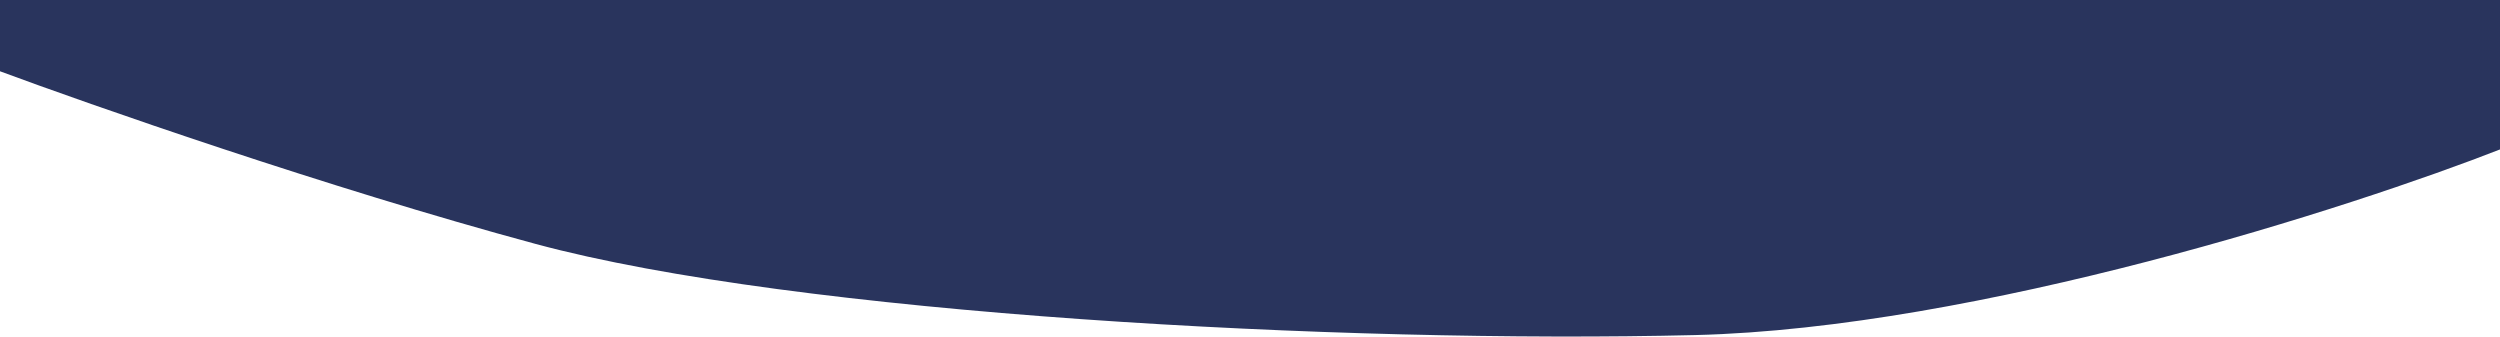
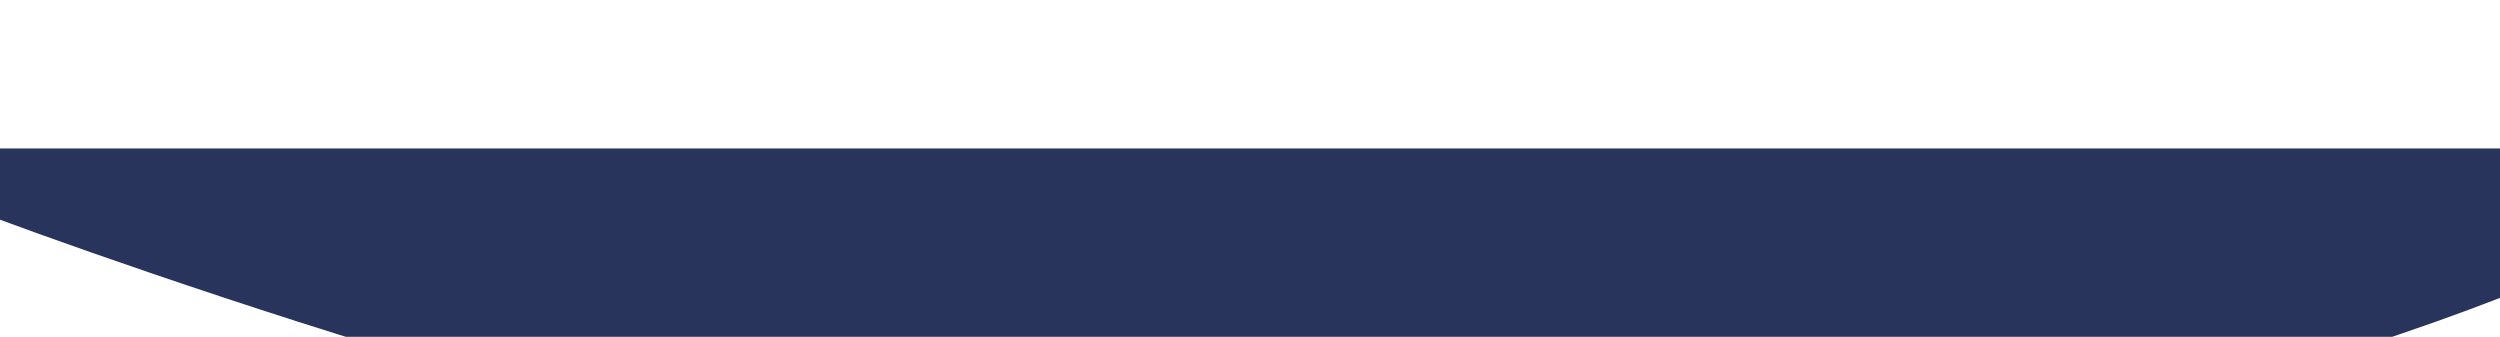
<svg xmlns="http://www.w3.org/2000/svg" id="Layer_1" version="1.1" viewBox="0 0 1440 194">
  <defs>
    <style>
      .st0 {
        fill: #29345d;
      }
    </style>
  </defs>
-   <path class="st0" d="M1441.5,85.5V0H-1.5v40.5c53.3,19.8,190,67.6,310,100,150,40.5,465,57.5,668,52.5,162.4-4,377.7-73.3,465-107.5Z" />
+   <path class="st0" d="M1441.5,85.5H-1.5v40.5c53.3,19.8,190,67.6,310,100,150,40.5,465,57.5,668,52.5,162.4-4,377.7-73.3,465-107.5Z" />
</svg>